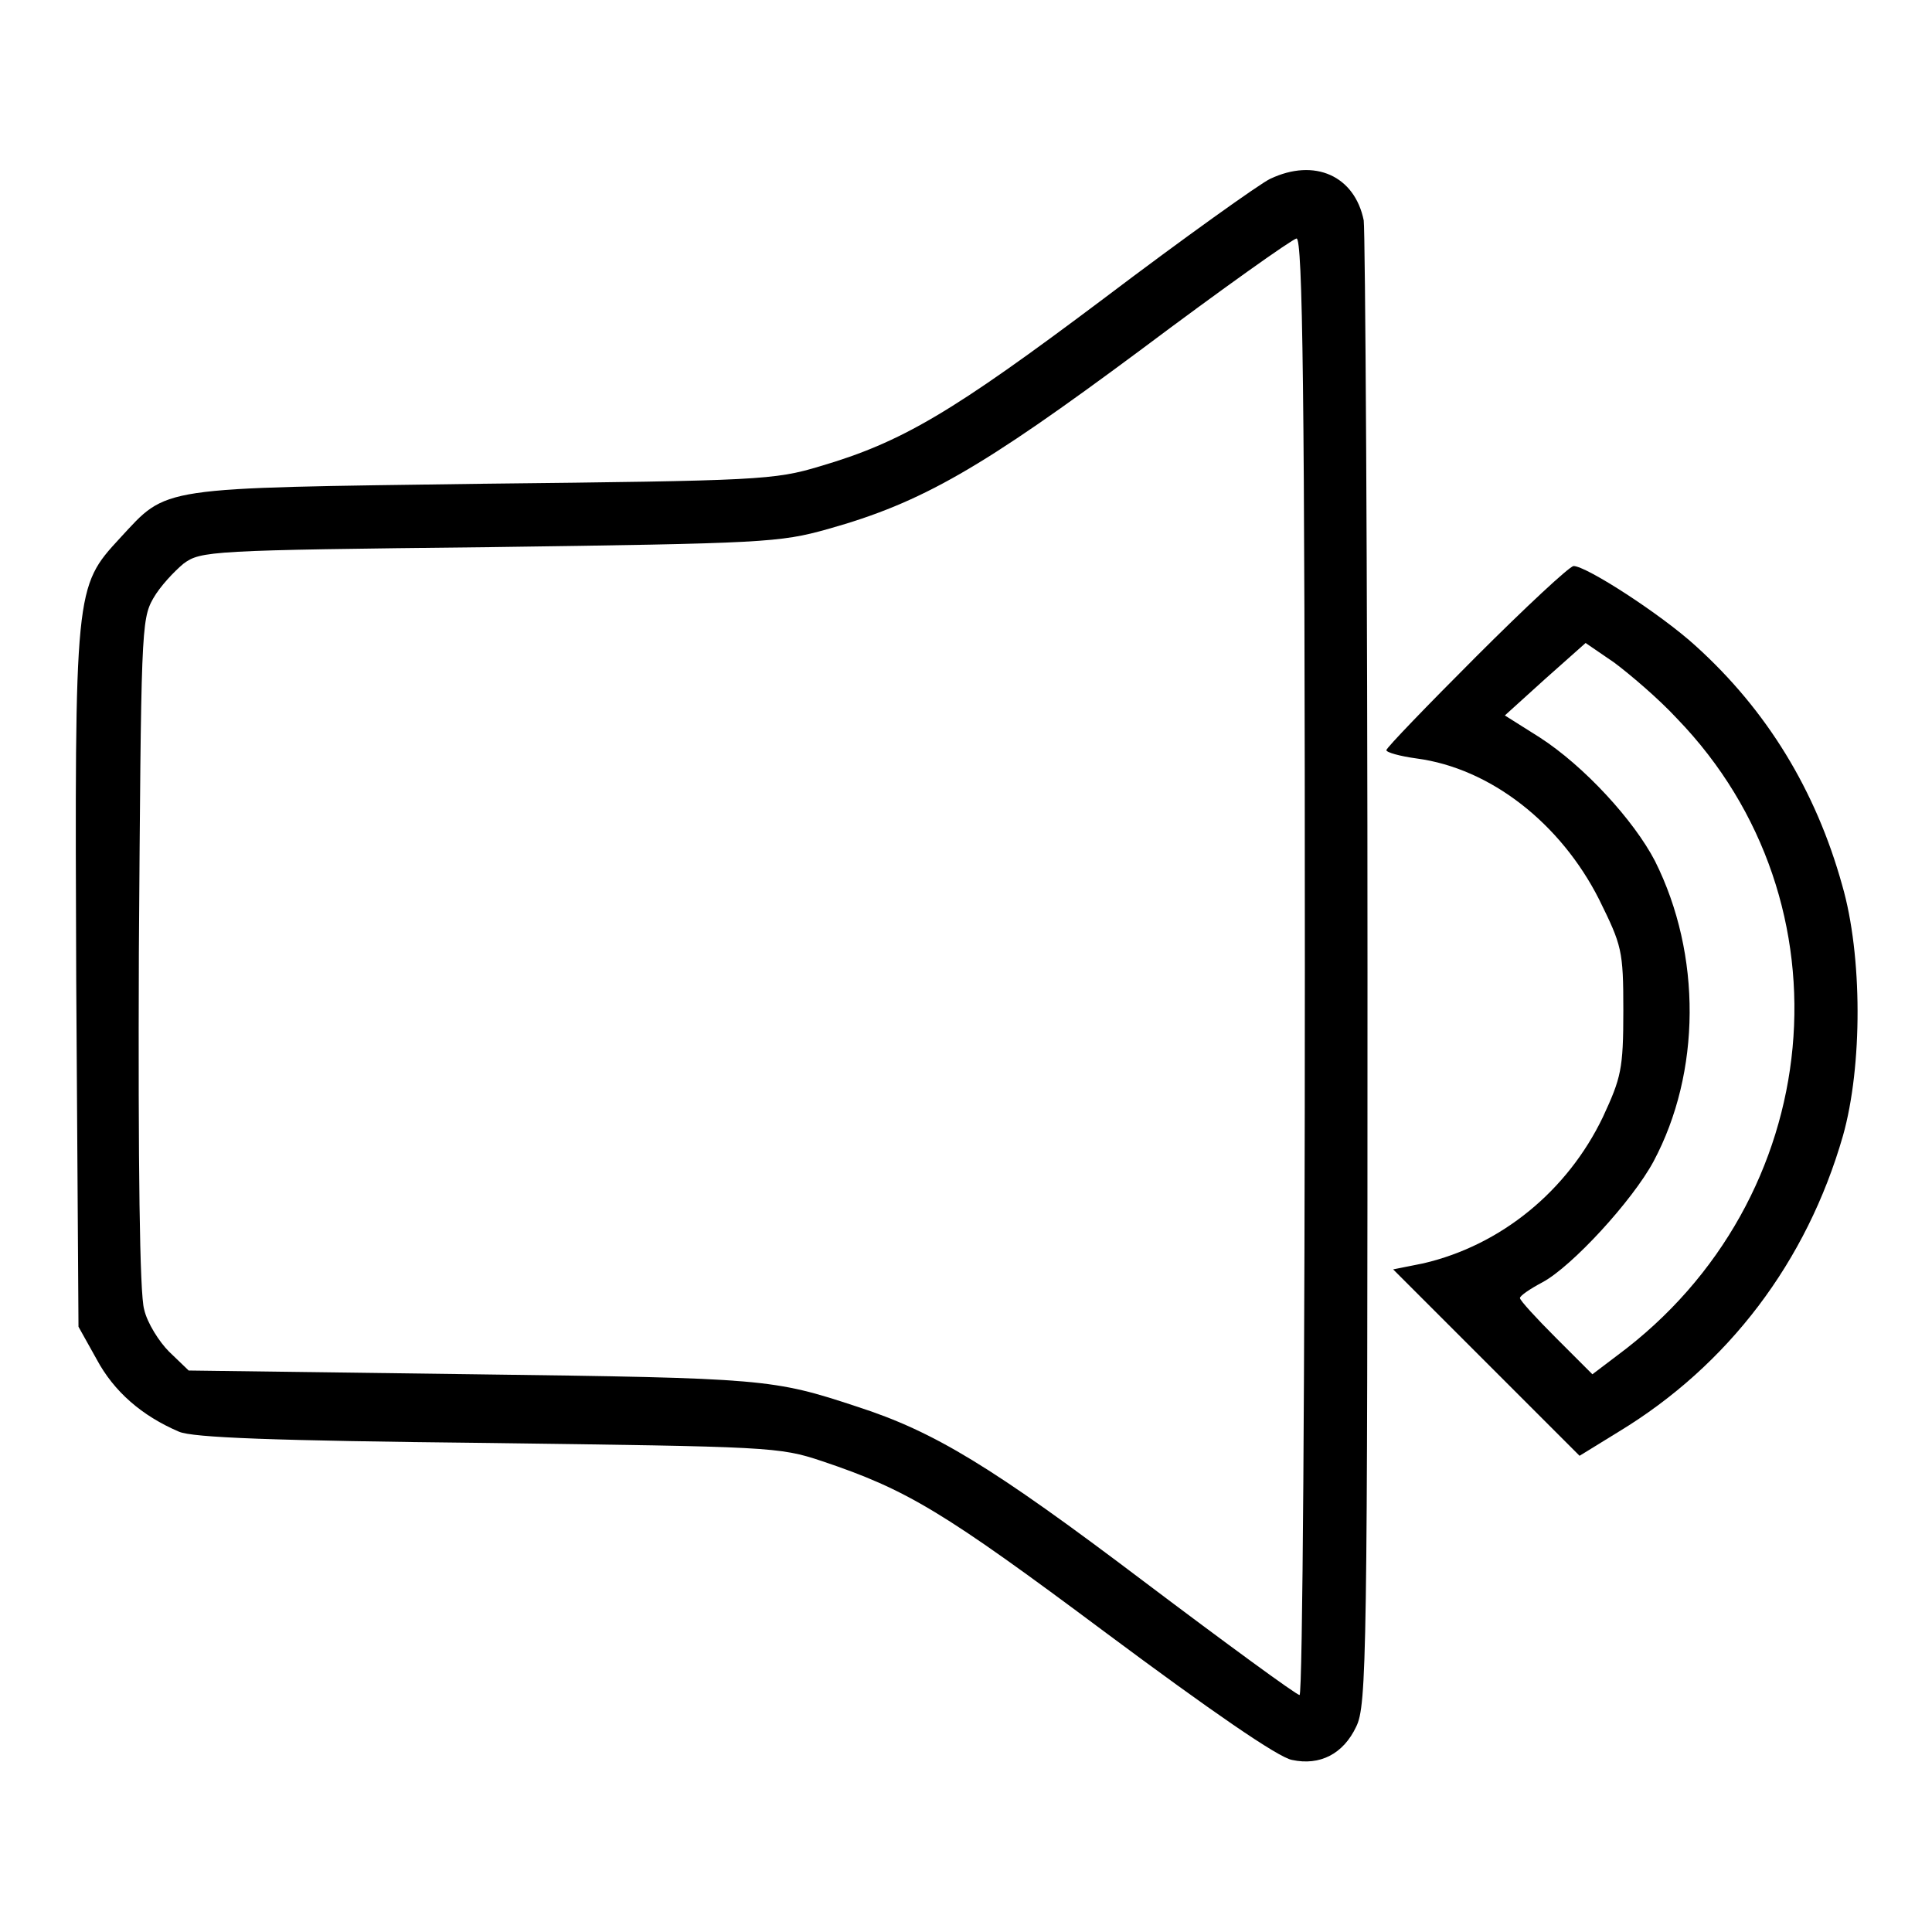
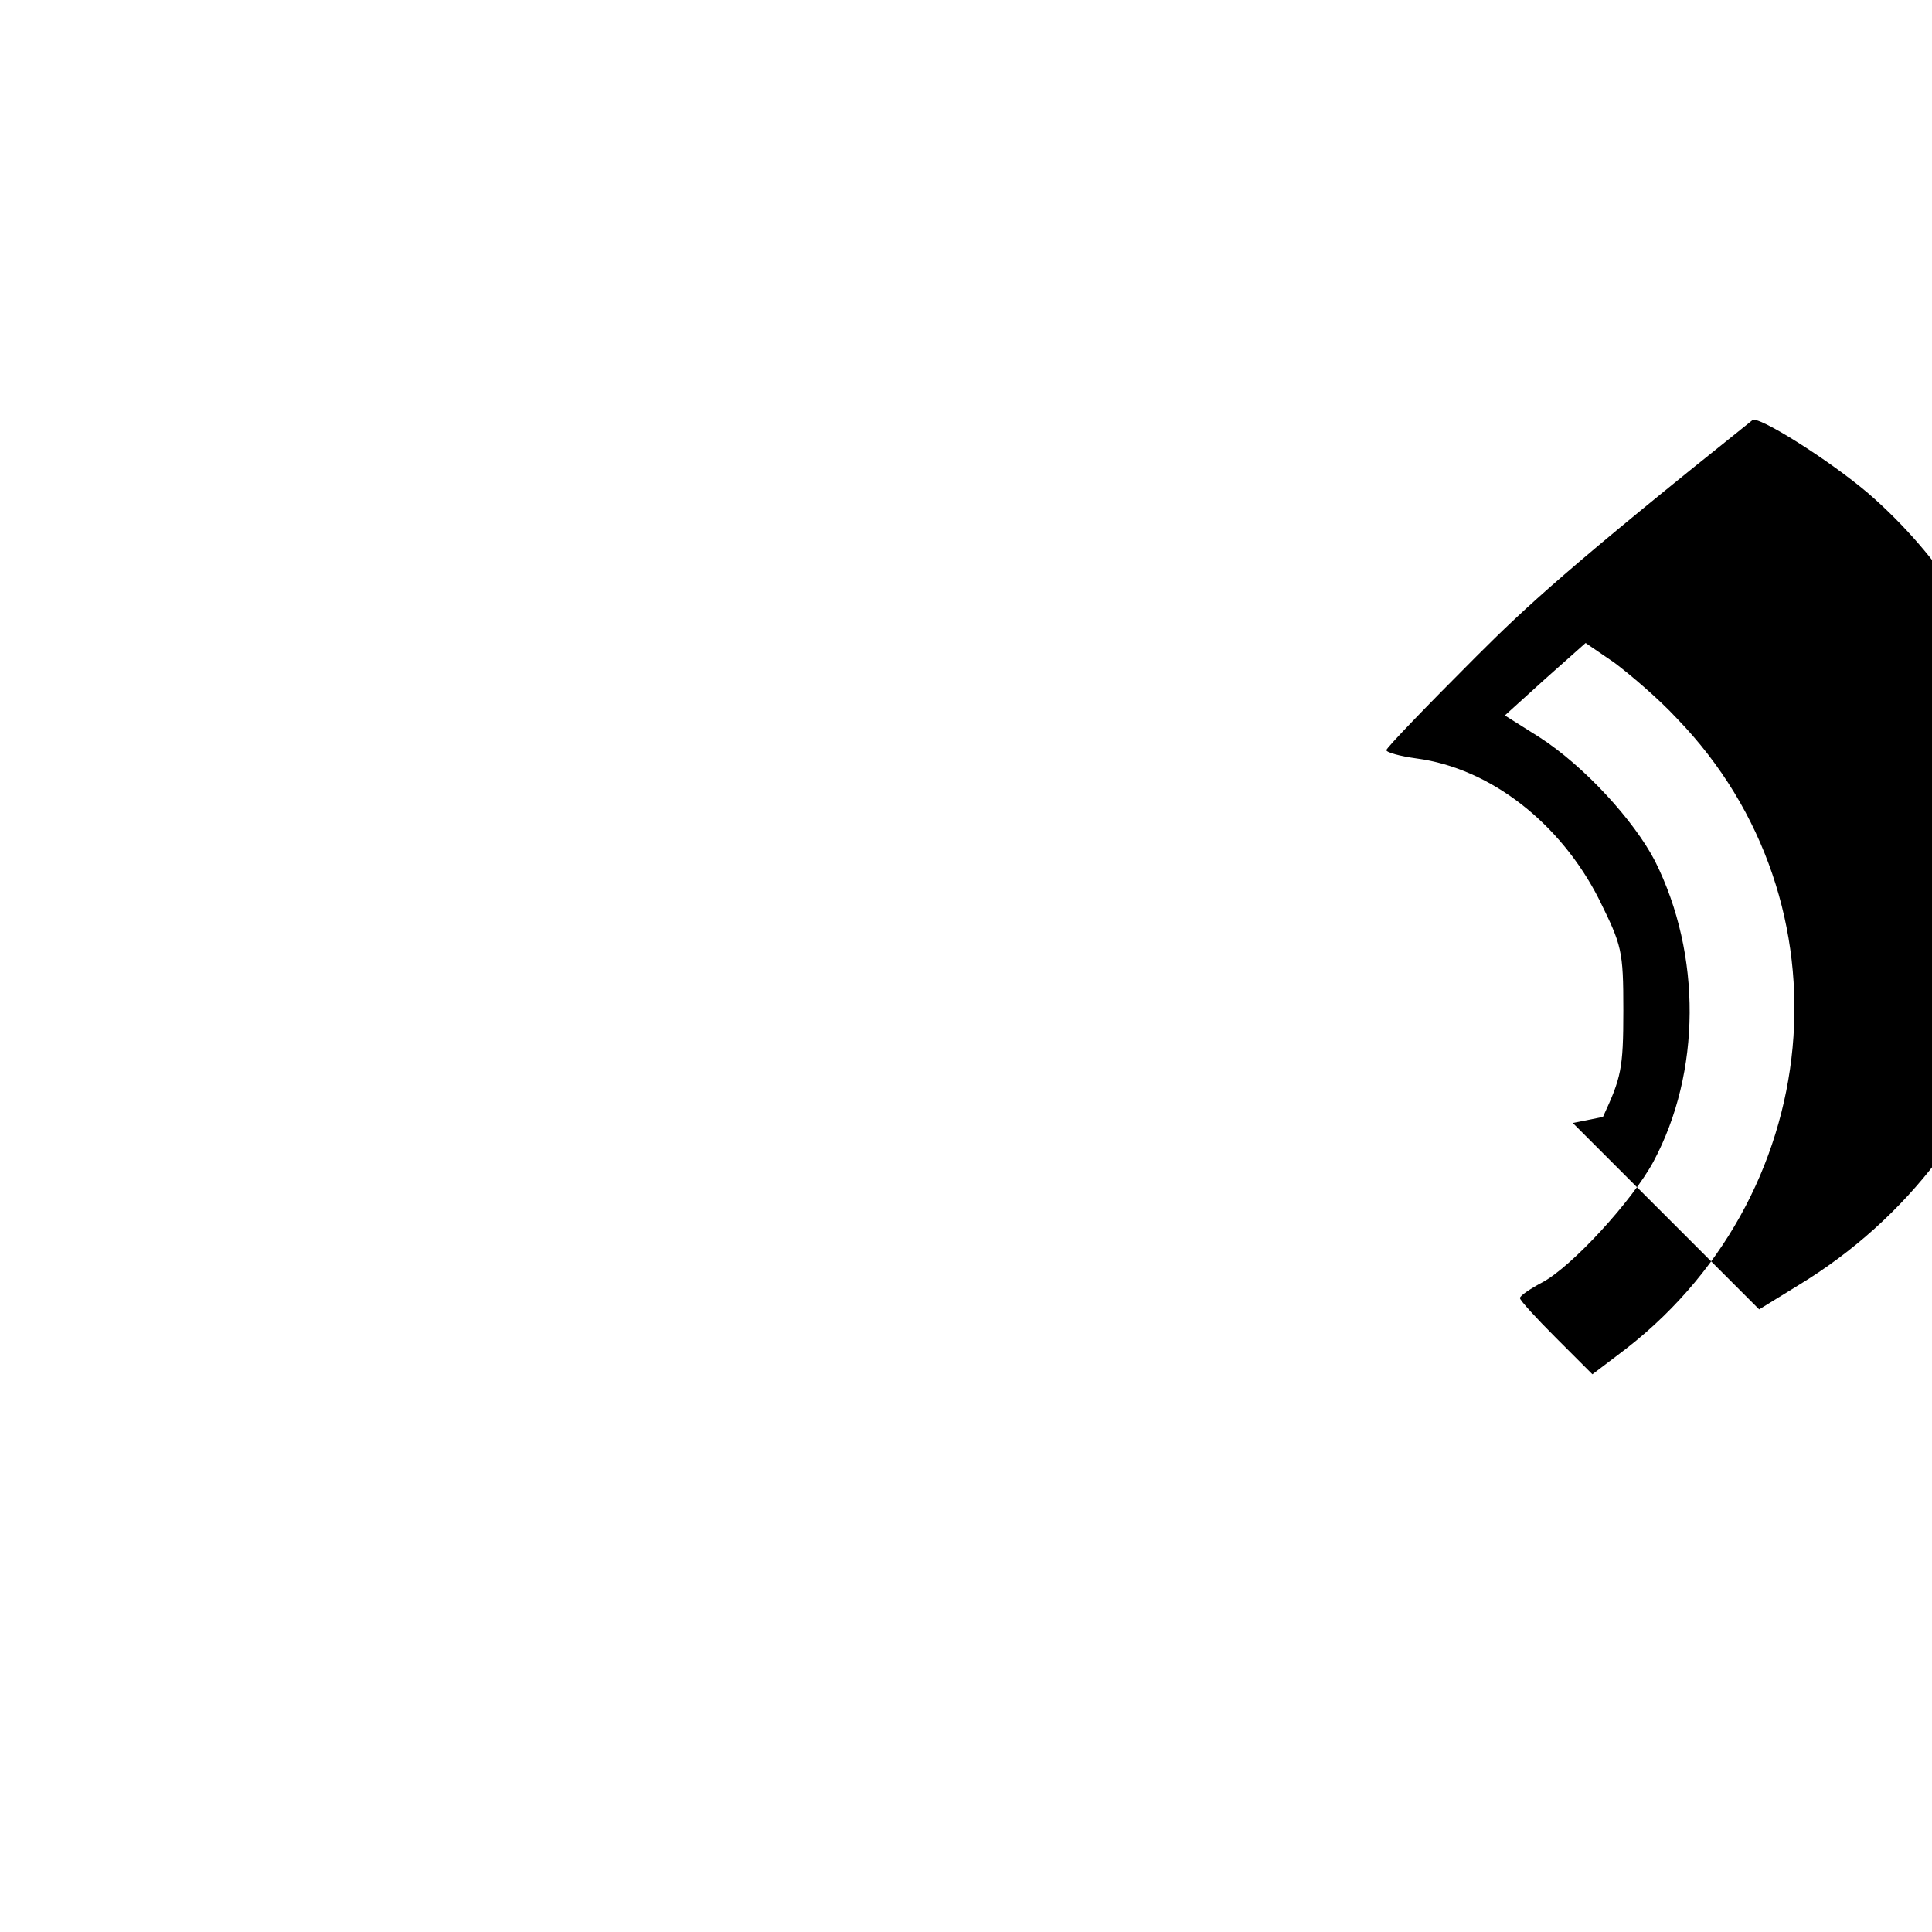
<svg xmlns="http://www.w3.org/2000/svg" version="1.1" x="0px" y="0px" viewBox="0 0 256 256" enable-background="new 0 0 256 256" xml:space="preserve">
  <g>
    <g>
      <g>
-         <path fill="#000000" d="M168.3,23.7c-1.3,0.6-11.4,7.8-22.1,15.9c-20.1,15.1-26.7,19-37.6,22.2c-6,1.8-8,1.9-44.7,2.3c-43.4,0.6-41.6,0.3-48,7.2c-6,6.5-6,6.6-5.8,58.6l0.3,45.9l2.4,4.3c2.3,4.3,6,7.5,10.9,9.6c1.8,0.8,12.5,1.2,40.9,1.5c37.4,0.5,38.6,0.5,44.3,2.4c11.3,3.8,16,6.6,37.7,22.8c13.7,10.2,22.8,16.5,24.6,16.8c3.7,0.8,6.8-0.8,8.5-4.4c1.4-2.8,1.5-9.3,1.5-99.9c0-53.4-0.3-98.2-0.5-99.7C179.5,23.3,174.2,20.9,168.3,23.7z M172.9,128.1c0,53.1-0.3,96.5-0.7,96.5c-0.4,0-9.7-6.8-20.7-15.1c-20.1-15.2-27.7-19.8-37.9-23.1c-11.2-3.7-12.2-3.8-50.7-4.3L25,181.6l-2.6-2.5c-1.3-1.3-2.9-3.8-3.3-5.6c-0.6-2-0.8-19.2-0.7-47.2c0.3-42.4,0.3-44.2,1.9-47c0.9-1.6,2.8-3.6,4-4.6c2.3-1.7,3.4-1.8,40.5-2.2c36.4-0.5,38.5-0.6,44.9-2.4c12.5-3.5,20.4-8.1,41.4-23.7c10.8-8.1,20.1-14.7,20.7-14.8C172.6,31.6,172.9,51.4,172.9,128.1z" />
-         <path fill="#000000" d="M195.6,87c-6.5,6.5-11.9,12.1-11.9,12.4c0,0.3,1.8,0.8,4,1.1c9.8,1.3,19.1,8.6,24.2,18.7c3,6.1,3.2,6.7,3.2,14.7c0,7.8-0.3,8.9-2.7,14.1c-4.7,9.8-13.5,17-23.8,19.4l-4,0.8l12.4,12.4l12.3,12.3l5.2-3.2c14.5-8.8,24.9-22.5,29.7-39.2c2.6-9.2,2.6-23.9-0.1-33.2c-3.5-12.6-10-23.2-19.4-31.7c-4.6-4.2-14.5-10.6-16.2-10.6C207.9,75.1,202.2,80.4,195.6,87z M222.2,95.2c23.6,24.4,19.9,63.8-7.9,84.4l-3.3,2.5l-4.8-4.8c-2.7-2.7-4.8-5-4.8-5.3c0-0.3,1.3-1.2,3-2.1c3.9-2.1,11.9-10.8,14.7-16c6.3-11.8,6.4-27.4,0.2-39.8c-2.8-5.4-9.4-12.6-15.3-16.4l-4.6-2.9l5.3-4.8l5.4-4.8l3.8,2.6C215.9,89.3,219.7,92.5,222.2,95.2z" />
+         <path fill="#000000" d="M195.6,87c-6.5,6.5-11.9,12.1-11.9,12.4c0,0.3,1.8,0.8,4,1.1c9.8,1.3,19.1,8.6,24.2,18.7c3,6.1,3.2,6.7,3.2,14.7c0,7.8-0.3,8.9-2.7,14.1l-4,0.8l12.4,12.4l12.3,12.3l5.2-3.2c14.5-8.8,24.9-22.5,29.7-39.2c2.6-9.2,2.6-23.9-0.1-33.2c-3.5-12.6-10-23.2-19.4-31.7c-4.6-4.2-14.5-10.6-16.2-10.6C207.9,75.1,202.2,80.4,195.6,87z M222.2,95.2c23.6,24.4,19.9,63.8-7.9,84.4l-3.3,2.5l-4.8-4.8c-2.7-2.7-4.8-5-4.8-5.3c0-0.3,1.3-1.2,3-2.1c3.9-2.1,11.9-10.8,14.7-16c6.3-11.8,6.4-27.4,0.2-39.8c-2.8-5.4-9.4-12.6-15.3-16.4l-4.6-2.9l5.3-4.8l5.4-4.8l3.8,2.6C215.9,89.3,219.7,92.5,222.2,95.2z" />
      </g>
    </g>
  </g>
</svg>